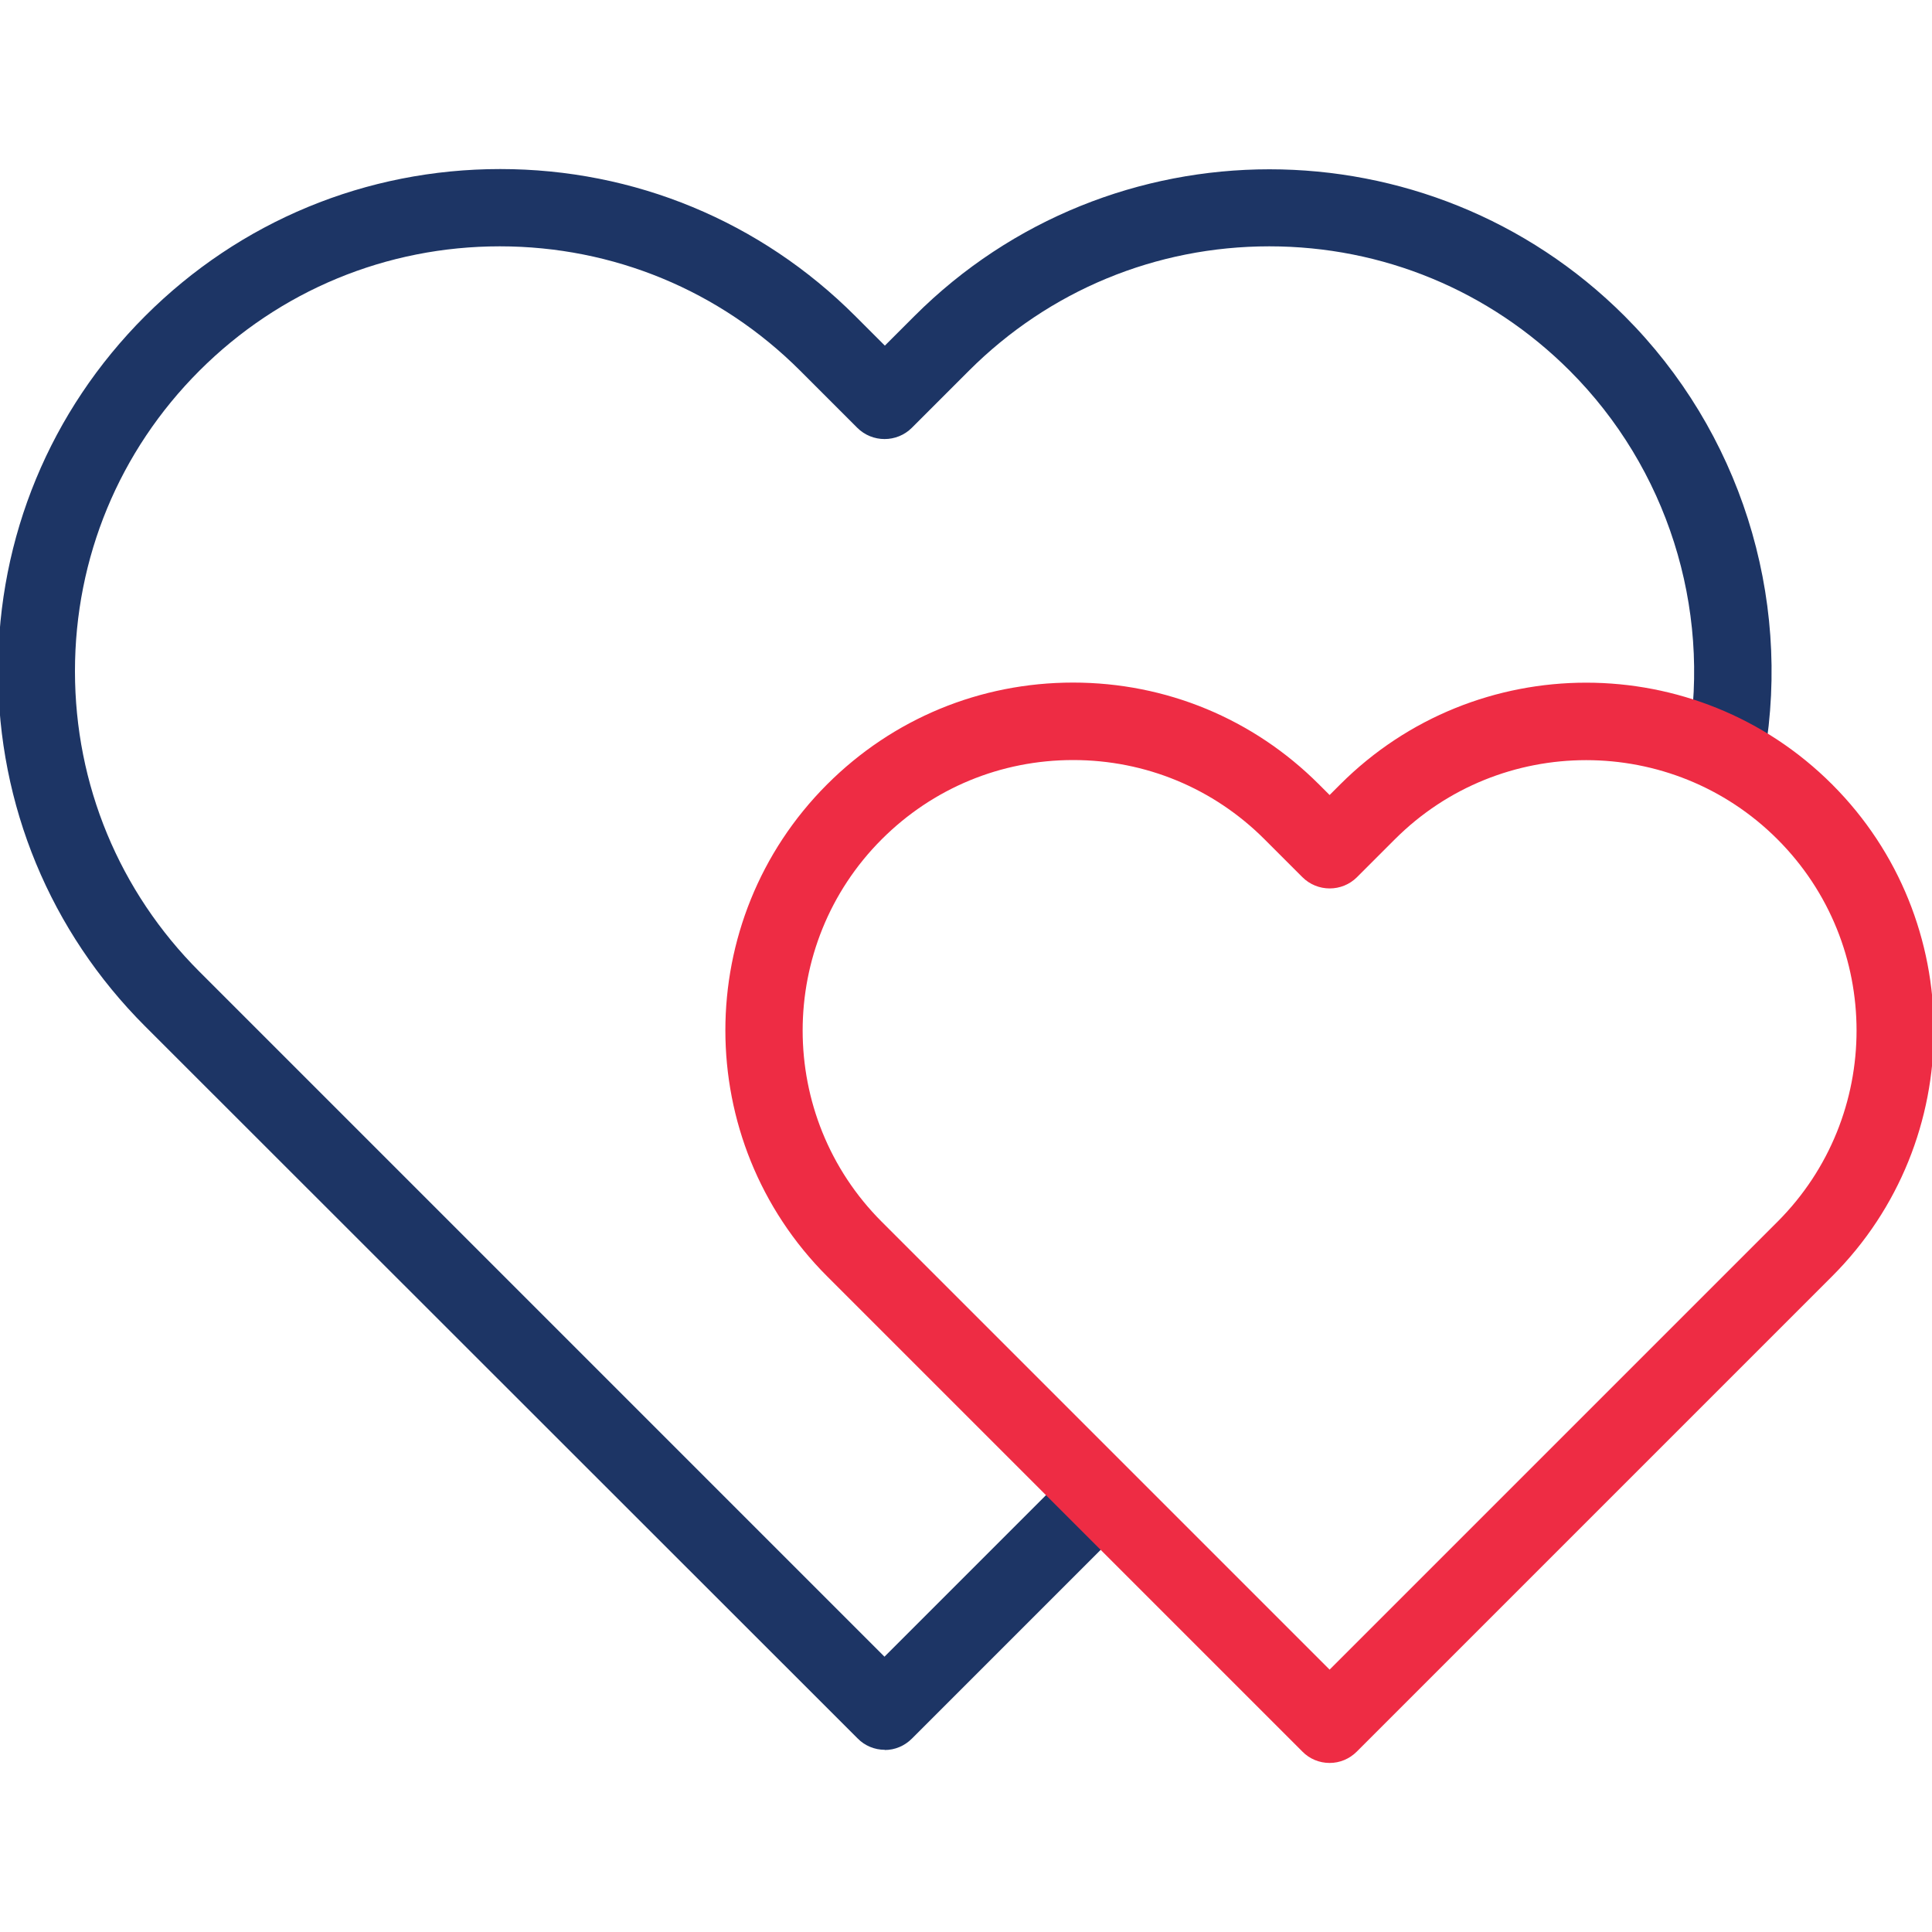
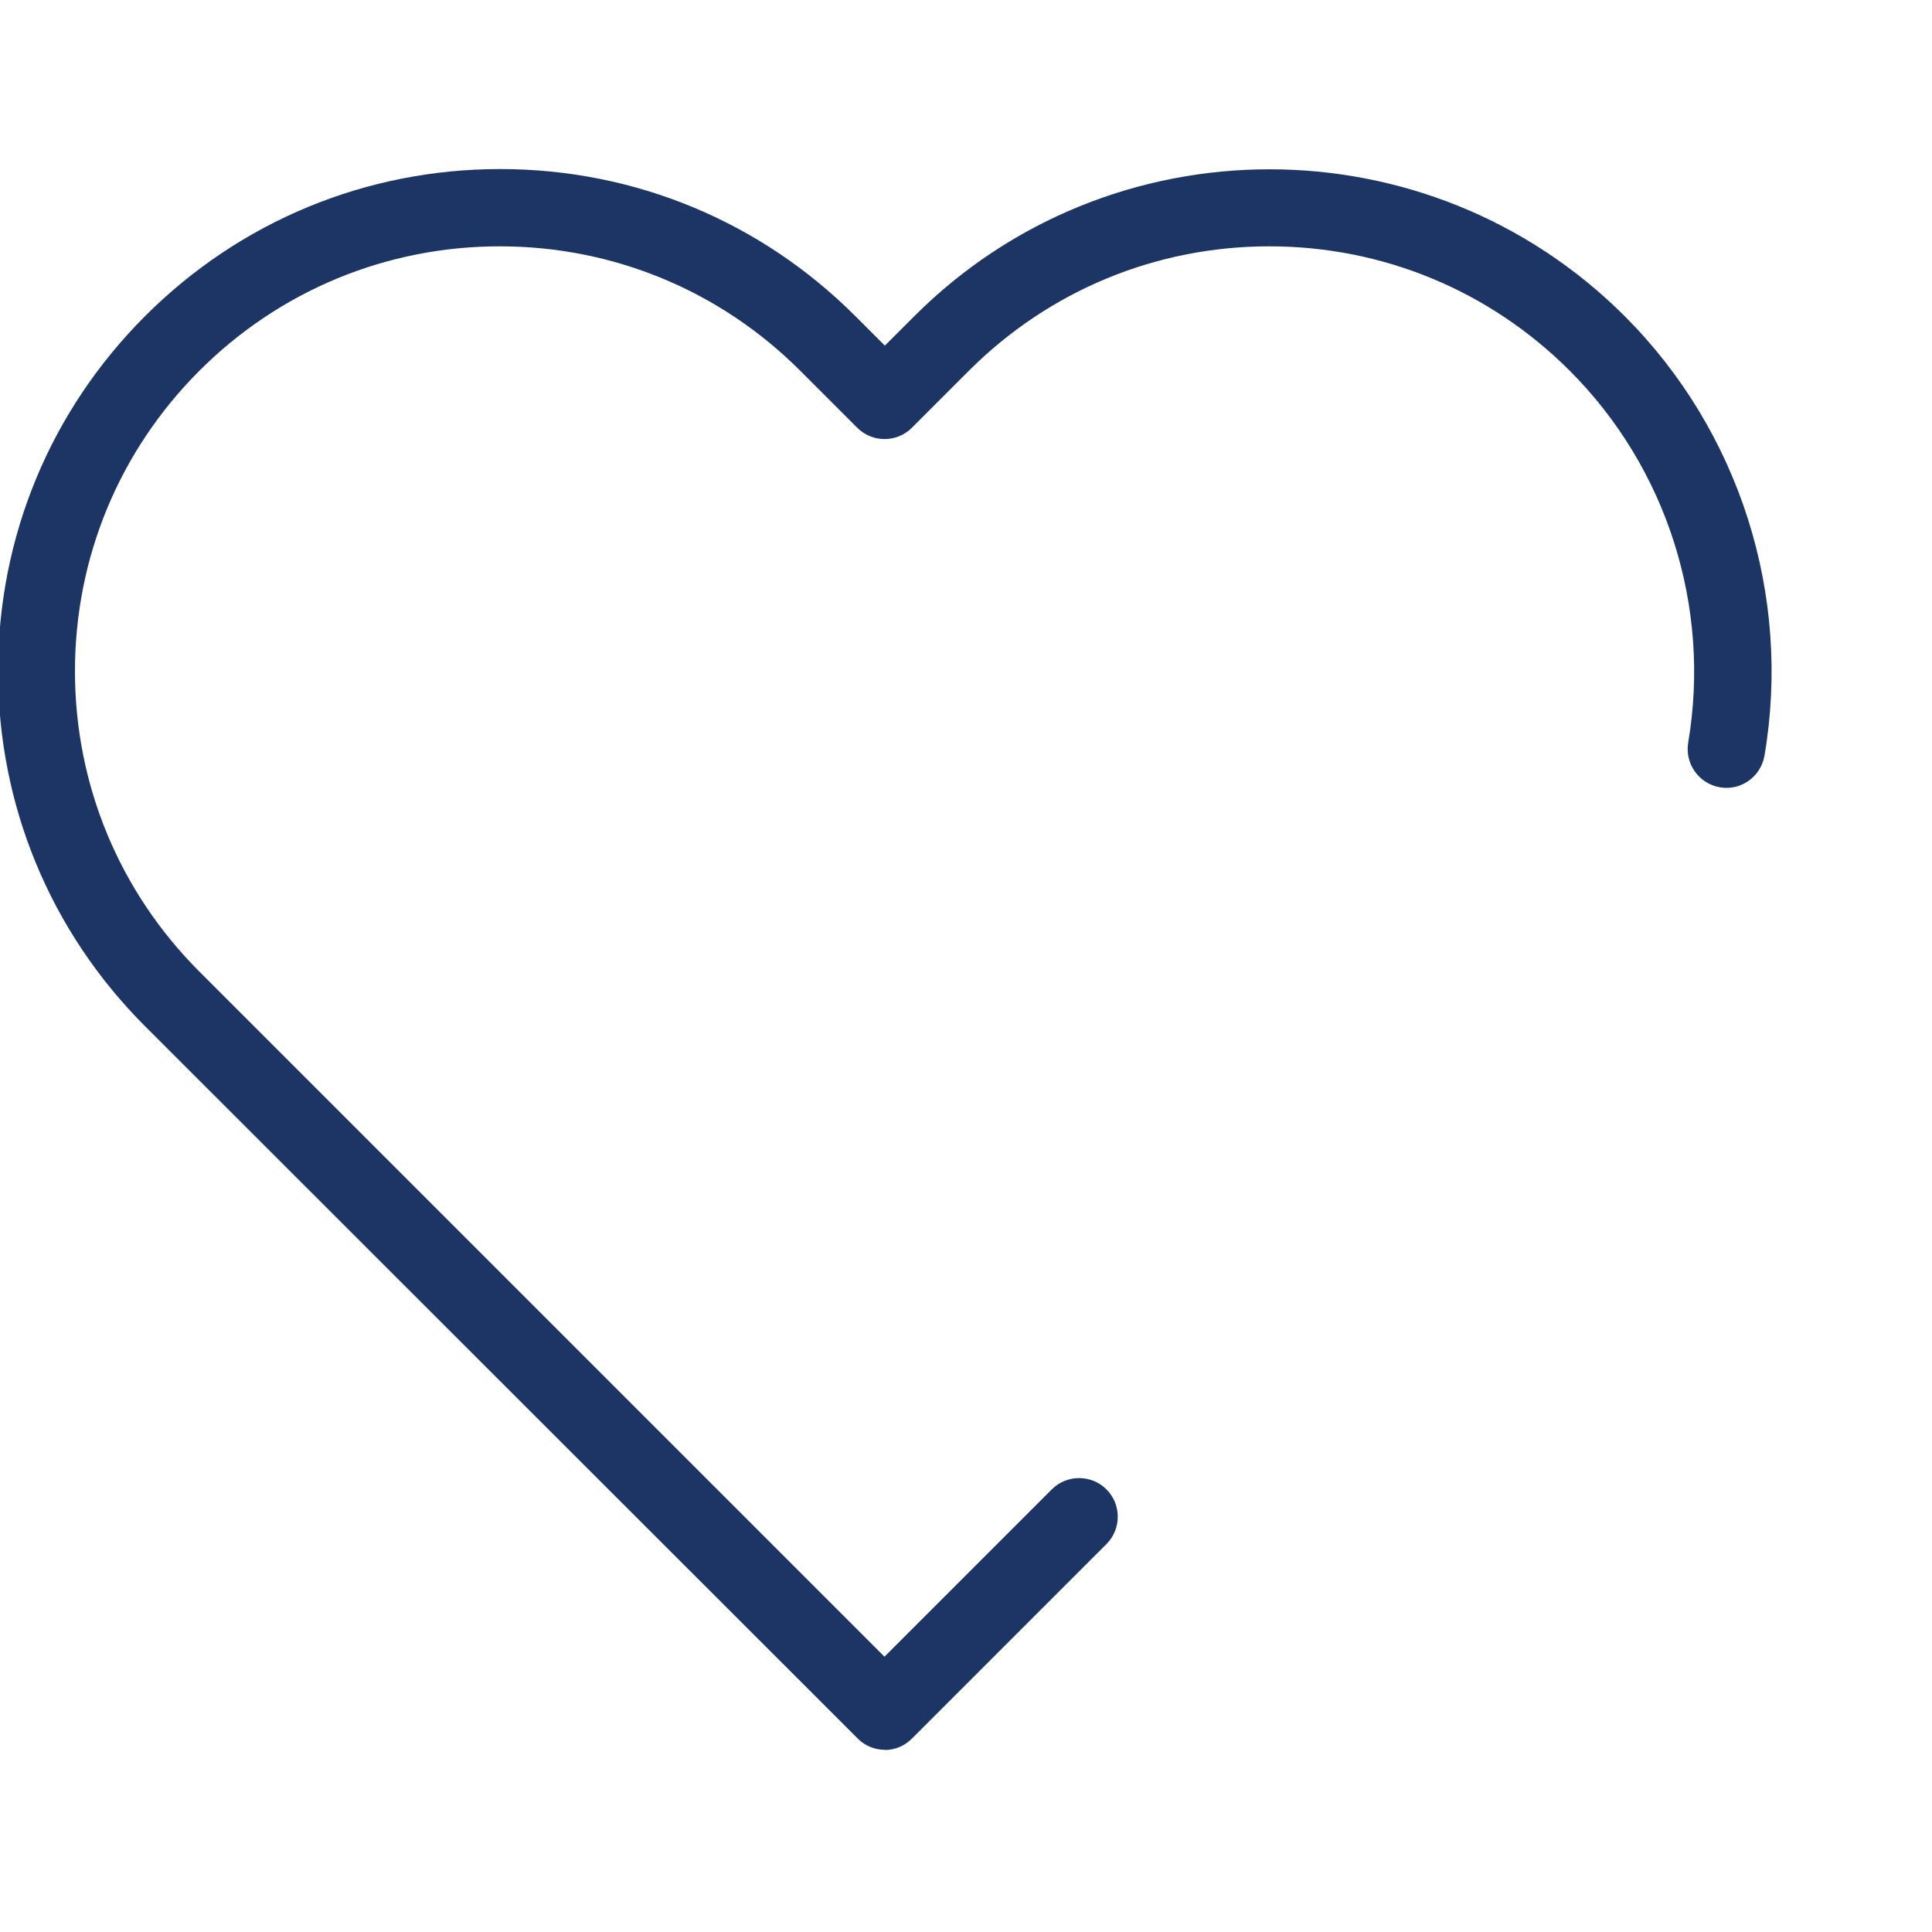
<svg xmlns="http://www.w3.org/2000/svg" id="Layer_1" viewBox="0 0 100 100">
  <defs>
    <style>.cls-1{fill:#ee2c44;}.cls-2{fill:#1d3565;}</style>
  </defs>
  <path class="cls-2" d="m45.8,90.57c-.53,0-1.04-.21-1.41-.59L7.51,53.12C2.6,48.21-.1,41.68-.1,34.74s2.7-13.47,7.61-18.38c4.91-4.91,11.44-7.61,18.38-7.61s13.47,2.7,18.38,7.61l1.53,1.53,1.53-1.53c10.13-10.13,26.62-10.13,36.76,0,5.95,5.95,8.65,14.45,7.24,22.75-.19,1.09-1.21,1.83-2.31,1.64-1.09-.19-1.82-1.22-1.64-2.31,1.19-7.02-1.1-14.22-6.13-19.25-4.15-4.15-9.68-6.44-15.55-6.44s-11.4,2.29-15.55,6.44l-2.95,2.95c-.78.78-2.05.78-2.83,0l-2.95-2.95c-4.15-4.15-9.68-6.44-15.55-6.44s-11.4,2.29-15.55,6.44-6.44,9.68-6.44,15.55,2.29,11.4,6.44,15.55l35.46,35.46,8.66-8.66c.78-.78,2.05-.78,2.83,0,.78.78.78,2.05,0,2.83l-10.07,10.07c-.38.38-.88.59-1.41.59Z" />
-   <path class="cls-1" d="m68.82,91.25h0c-.53,0-1.04-.21-1.41-.59l-24.6-24.6c-7.02-7.02-7.02-18.44,0-25.46,3.4-3.4,7.92-5.27,12.73-5.27s9.33,1.87,12.73,5.27l.55.55.55-.55c7.02-7.02,18.44-7.02,25.46,0h0c7.02,7.02,7.02,18.44,0,25.46l-24.6,24.6c-.38.38-.88.59-1.41.59Zm-13.28-51.91c-3.74,0-7.26,1.46-9.9,4.1-5.46,5.46-5.46,14.34,0,19.8l23.18,23.18,23.18-23.18c5.46-5.46,5.46-14.34,0-19.8-5.46-5.46-14.34-5.46-19.8,0l-1.96,1.96c-.78.78-2.05.78-2.83,0l-1.96-1.96c-2.64-2.64-6.16-4.1-9.9-4.1Z" />
</svg>